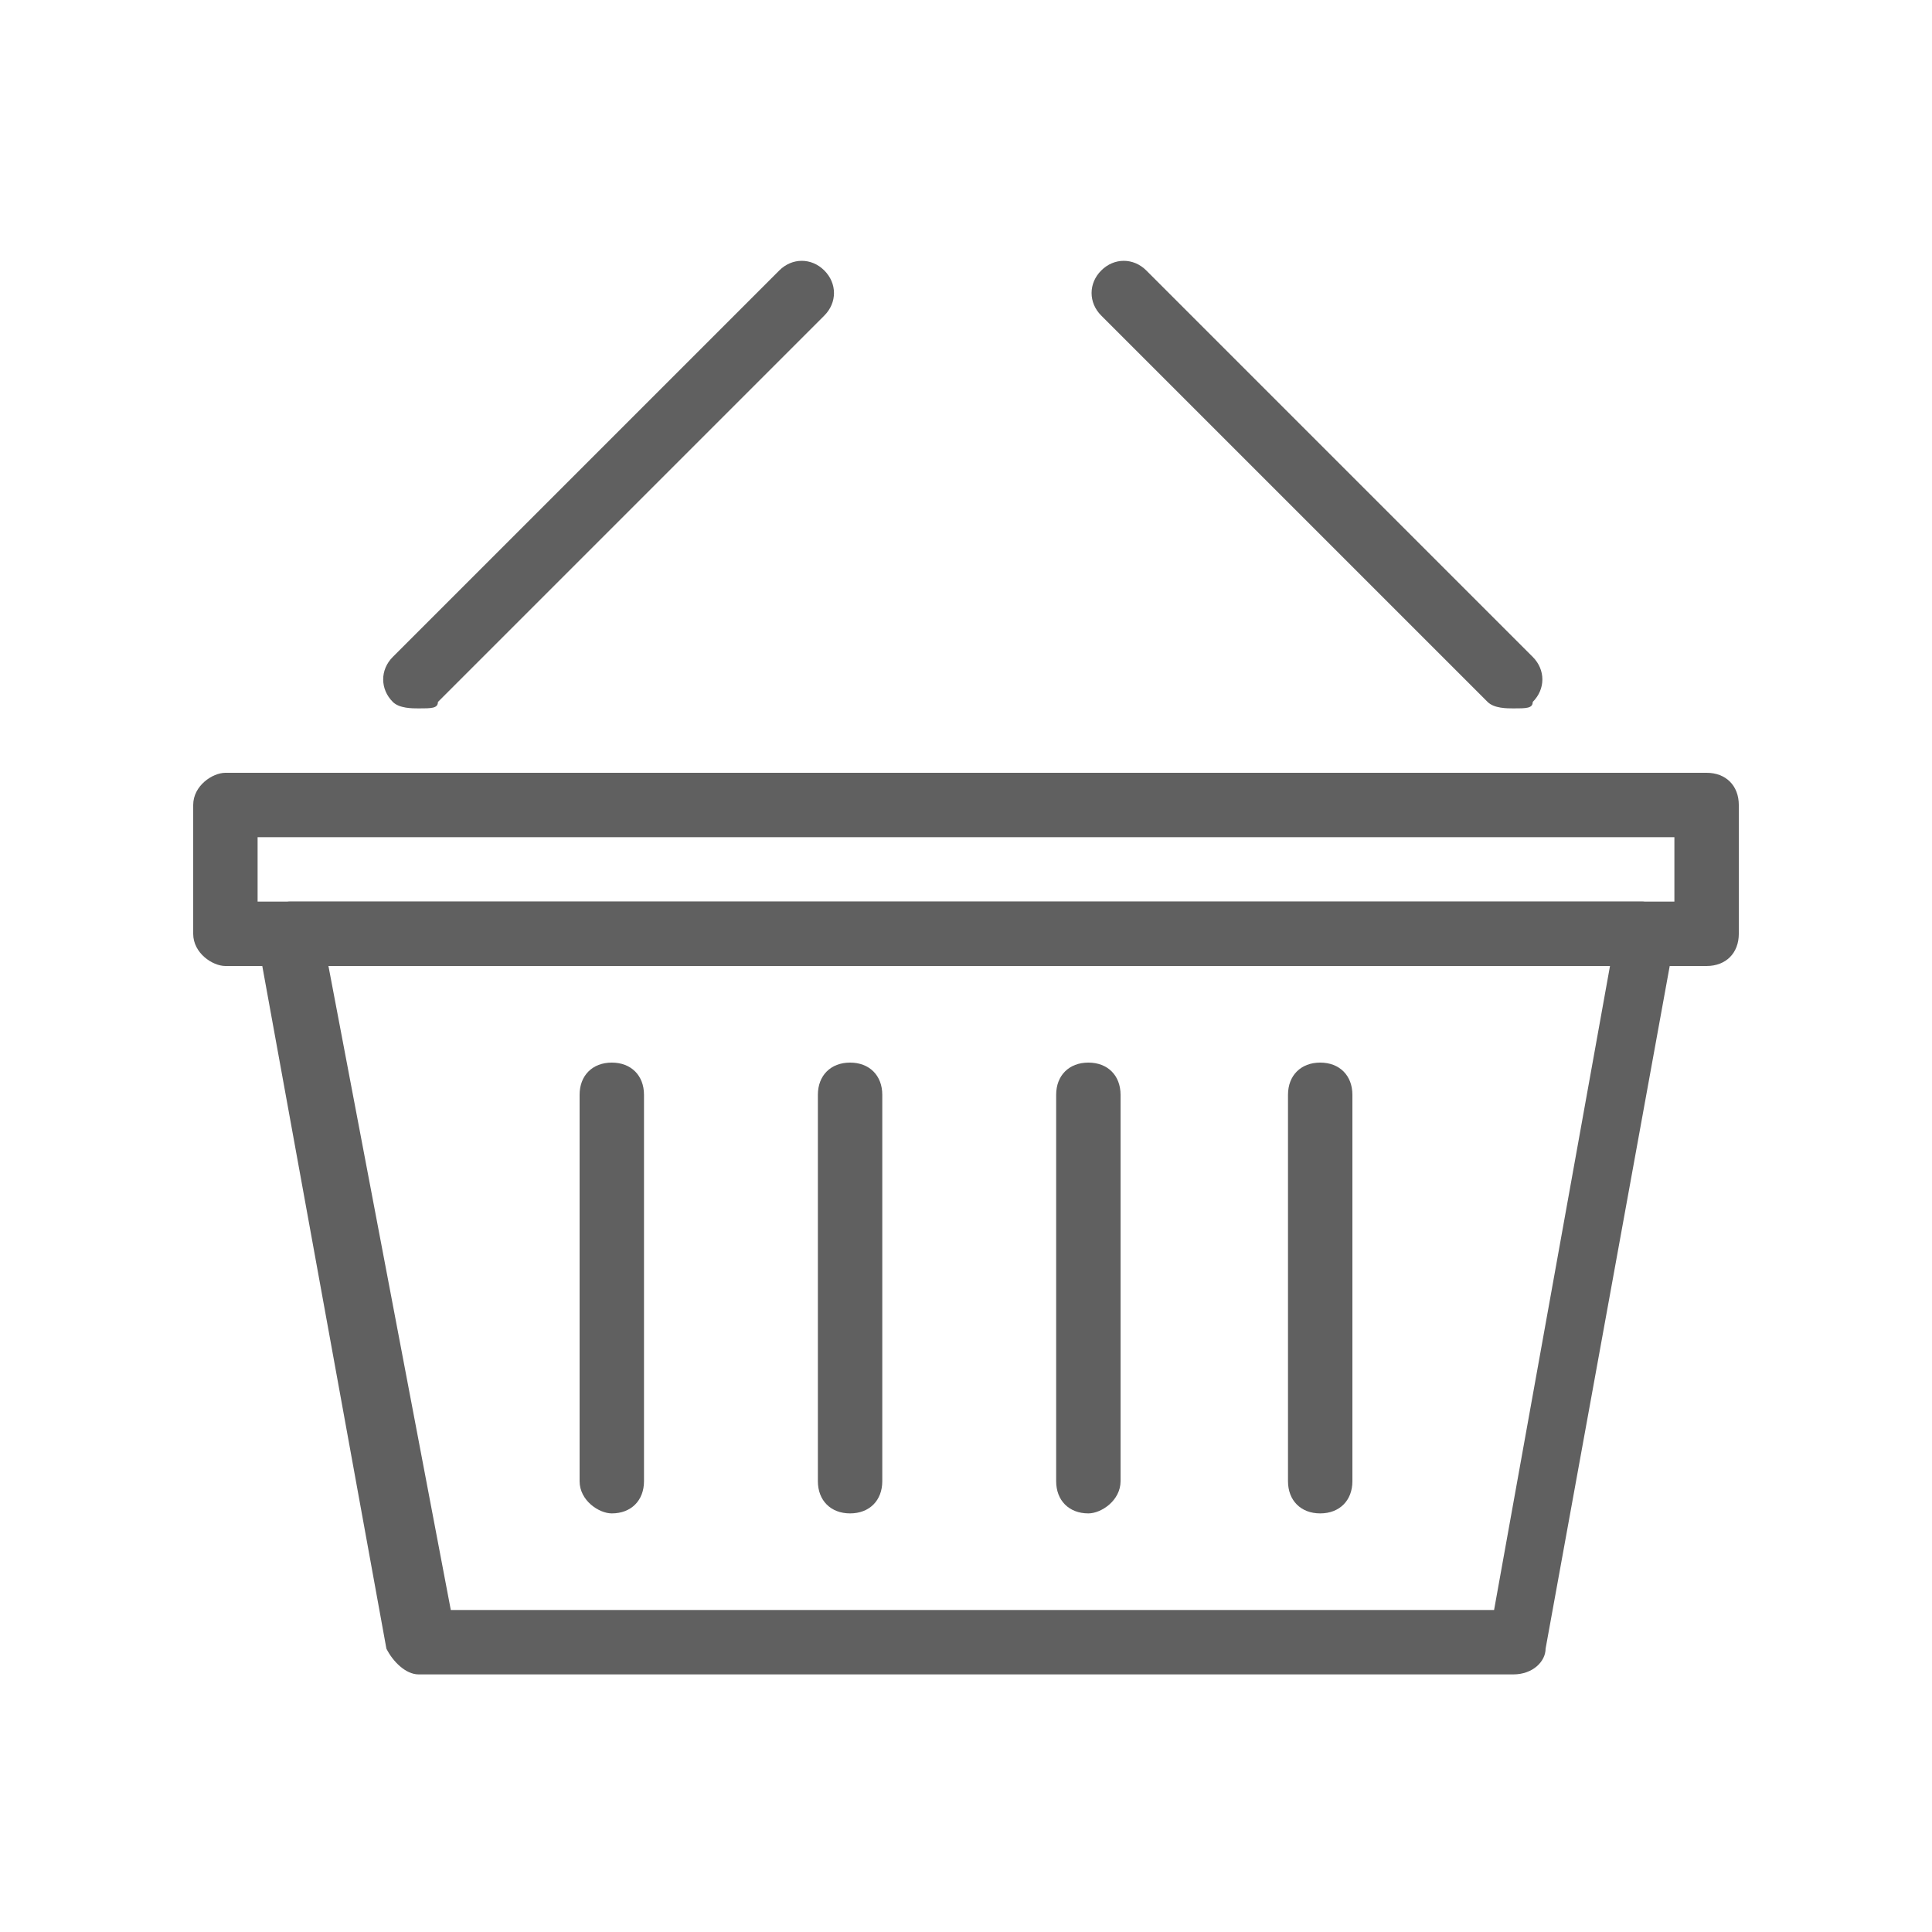
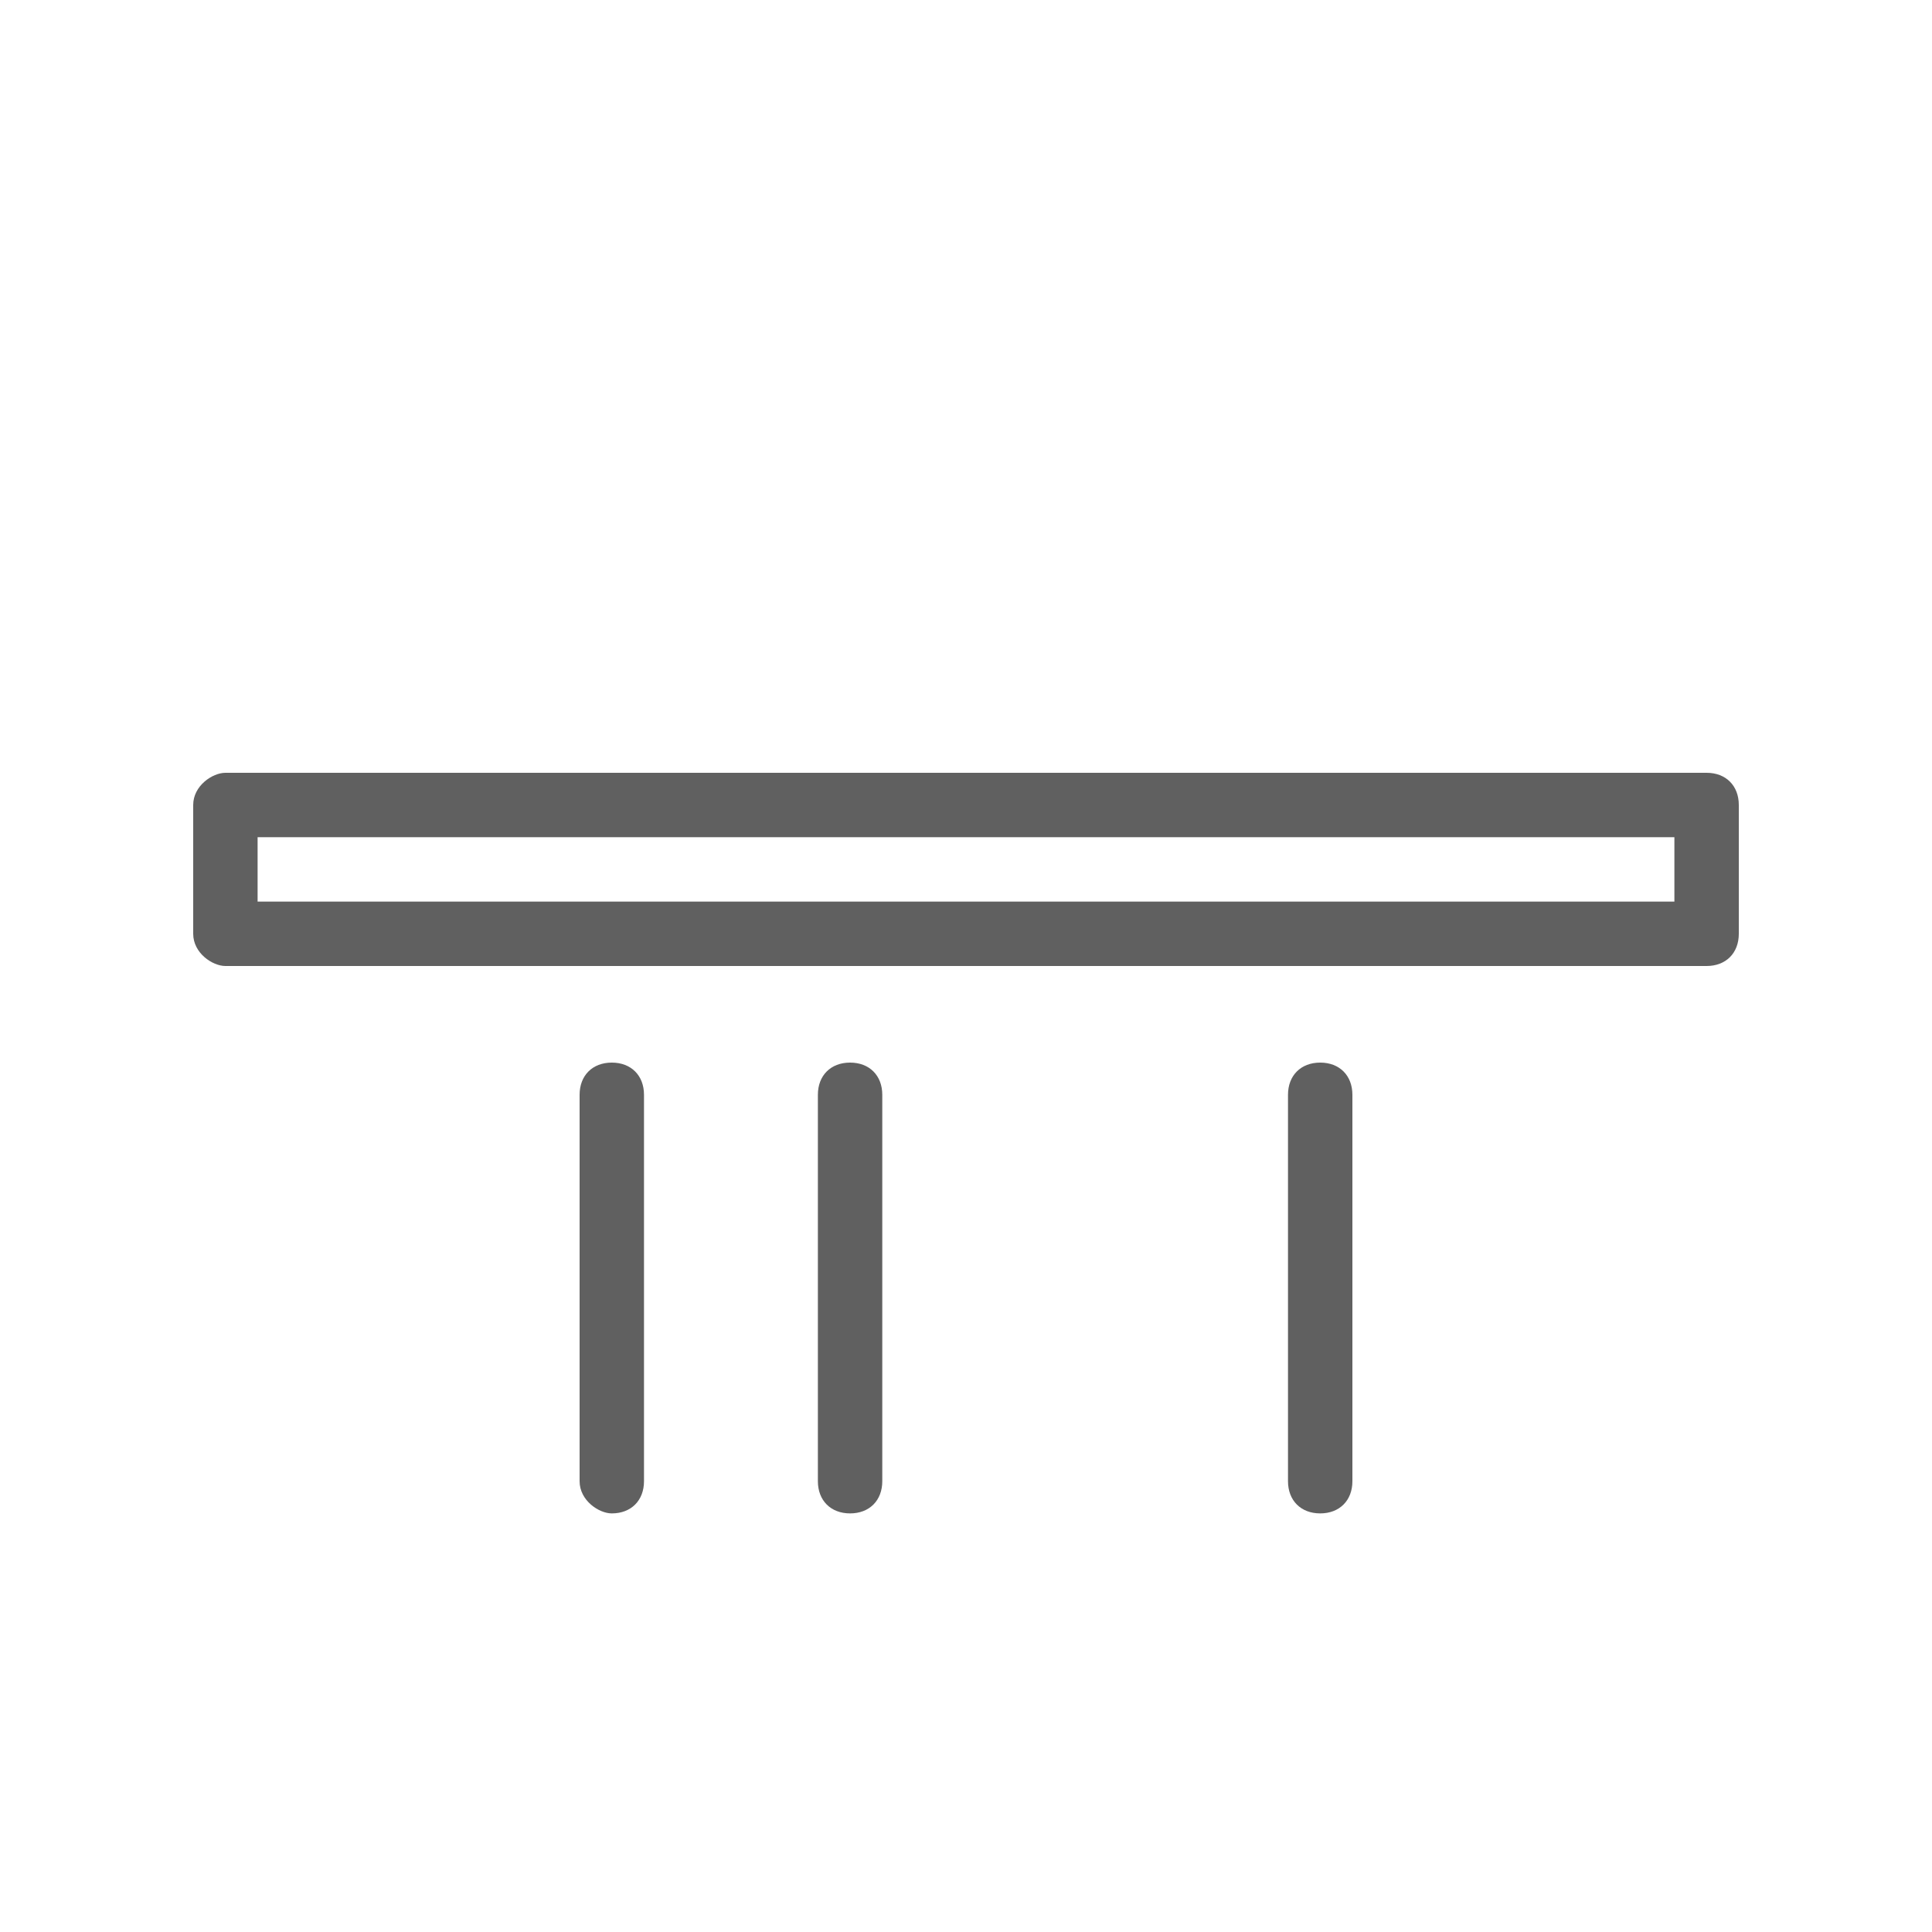
<svg xmlns="http://www.w3.org/2000/svg" version="1.1" id="Ebene_1" x="0px" y="0px" viewBox="0 0 30 30" style="enable-background:new 0 0 30 30;" xml:space="preserve">
  <style type="text/css">
	.st0{fill:#606060;}
</style>
  <g>
-     <path class="st0" d="M23.5,26h-17c-0.2,0-0.4-0.2-0.5-0.4l-2-11c0-0.1,0-0.3,0.1-0.4C4.2,14.1,4.4,14,4.5,14h21   c0.1,0,0.3,0.1,0.4,0.2c0.1,0.1,0.1,0.3,0.1,0.4l-2,11C24,25.8,23.8,26,23.5,26z M7,25h16.2l1.8-10H5.1L7,25z" />
    <path class="st0" d="M26.5,15h-23C3.3,15,3,14.8,3,14.5v-2C3,12.2,3.3,12,3.5,12h23c0.3,0,0.5,0.2,0.5,0.5v2   C27,14.8,26.8,15,26.5,15z M4,14h22v-1H4V14z" />
-     <path class="st0" d="M6.5,11c-0.1,0-0.3,0-0.4-0.1c-0.2-0.2-0.2-0.5,0-0.7l6-6c0.2-0.2,0.5-0.2,0.7,0s0.2,0.5,0,0.7l-6,6   C6.8,11,6.7,11,6.5,11z" />
-     <path class="st0" d="M23.5,11c-0.1,0-0.3,0-0.4-0.1l-6-6c-0.2-0.2-0.2-0.5,0-0.7s0.5-0.2,0.7,0l6,6c0.2,0.2,0.2,0.5,0,0.7   C23.8,11,23.7,11,23.5,11z" />
-     <path class="st0" d="M16.9,23.5c-0.3,0-0.5-0.2-0.5-0.5v-6c0-0.3,0.2-0.5,0.5-0.5s0.5,0.2,0.5,0.5v6C17.4,23.3,17.1,23.5,16.9,23.5   z" />
    <path class="st0" d="M20.5,23.5c-0.3,0-0.5-0.2-0.5-0.5v-6c0-0.3,0.2-0.5,0.5-0.5S21,16.7,21,17v6C21,23.3,20.8,23.5,20.5,23.5z" />
    <path class="st0" d="M13.2,23.5c-0.3,0-0.5-0.2-0.5-0.5v-6c0-0.3,0.2-0.5,0.5-0.5s0.5,0.2,0.5,0.5v6C13.7,23.3,13.5,23.5,13.2,23.5   z" />
    <path class="st0" d="M9.5,23.5C9.3,23.5,9,23.3,9,23v-6c0-0.3,0.2-0.5,0.5-0.5S10,16.7,10,17v6C10,23.3,9.8,23.5,9.5,23.5z" />
  </g>
</svg>